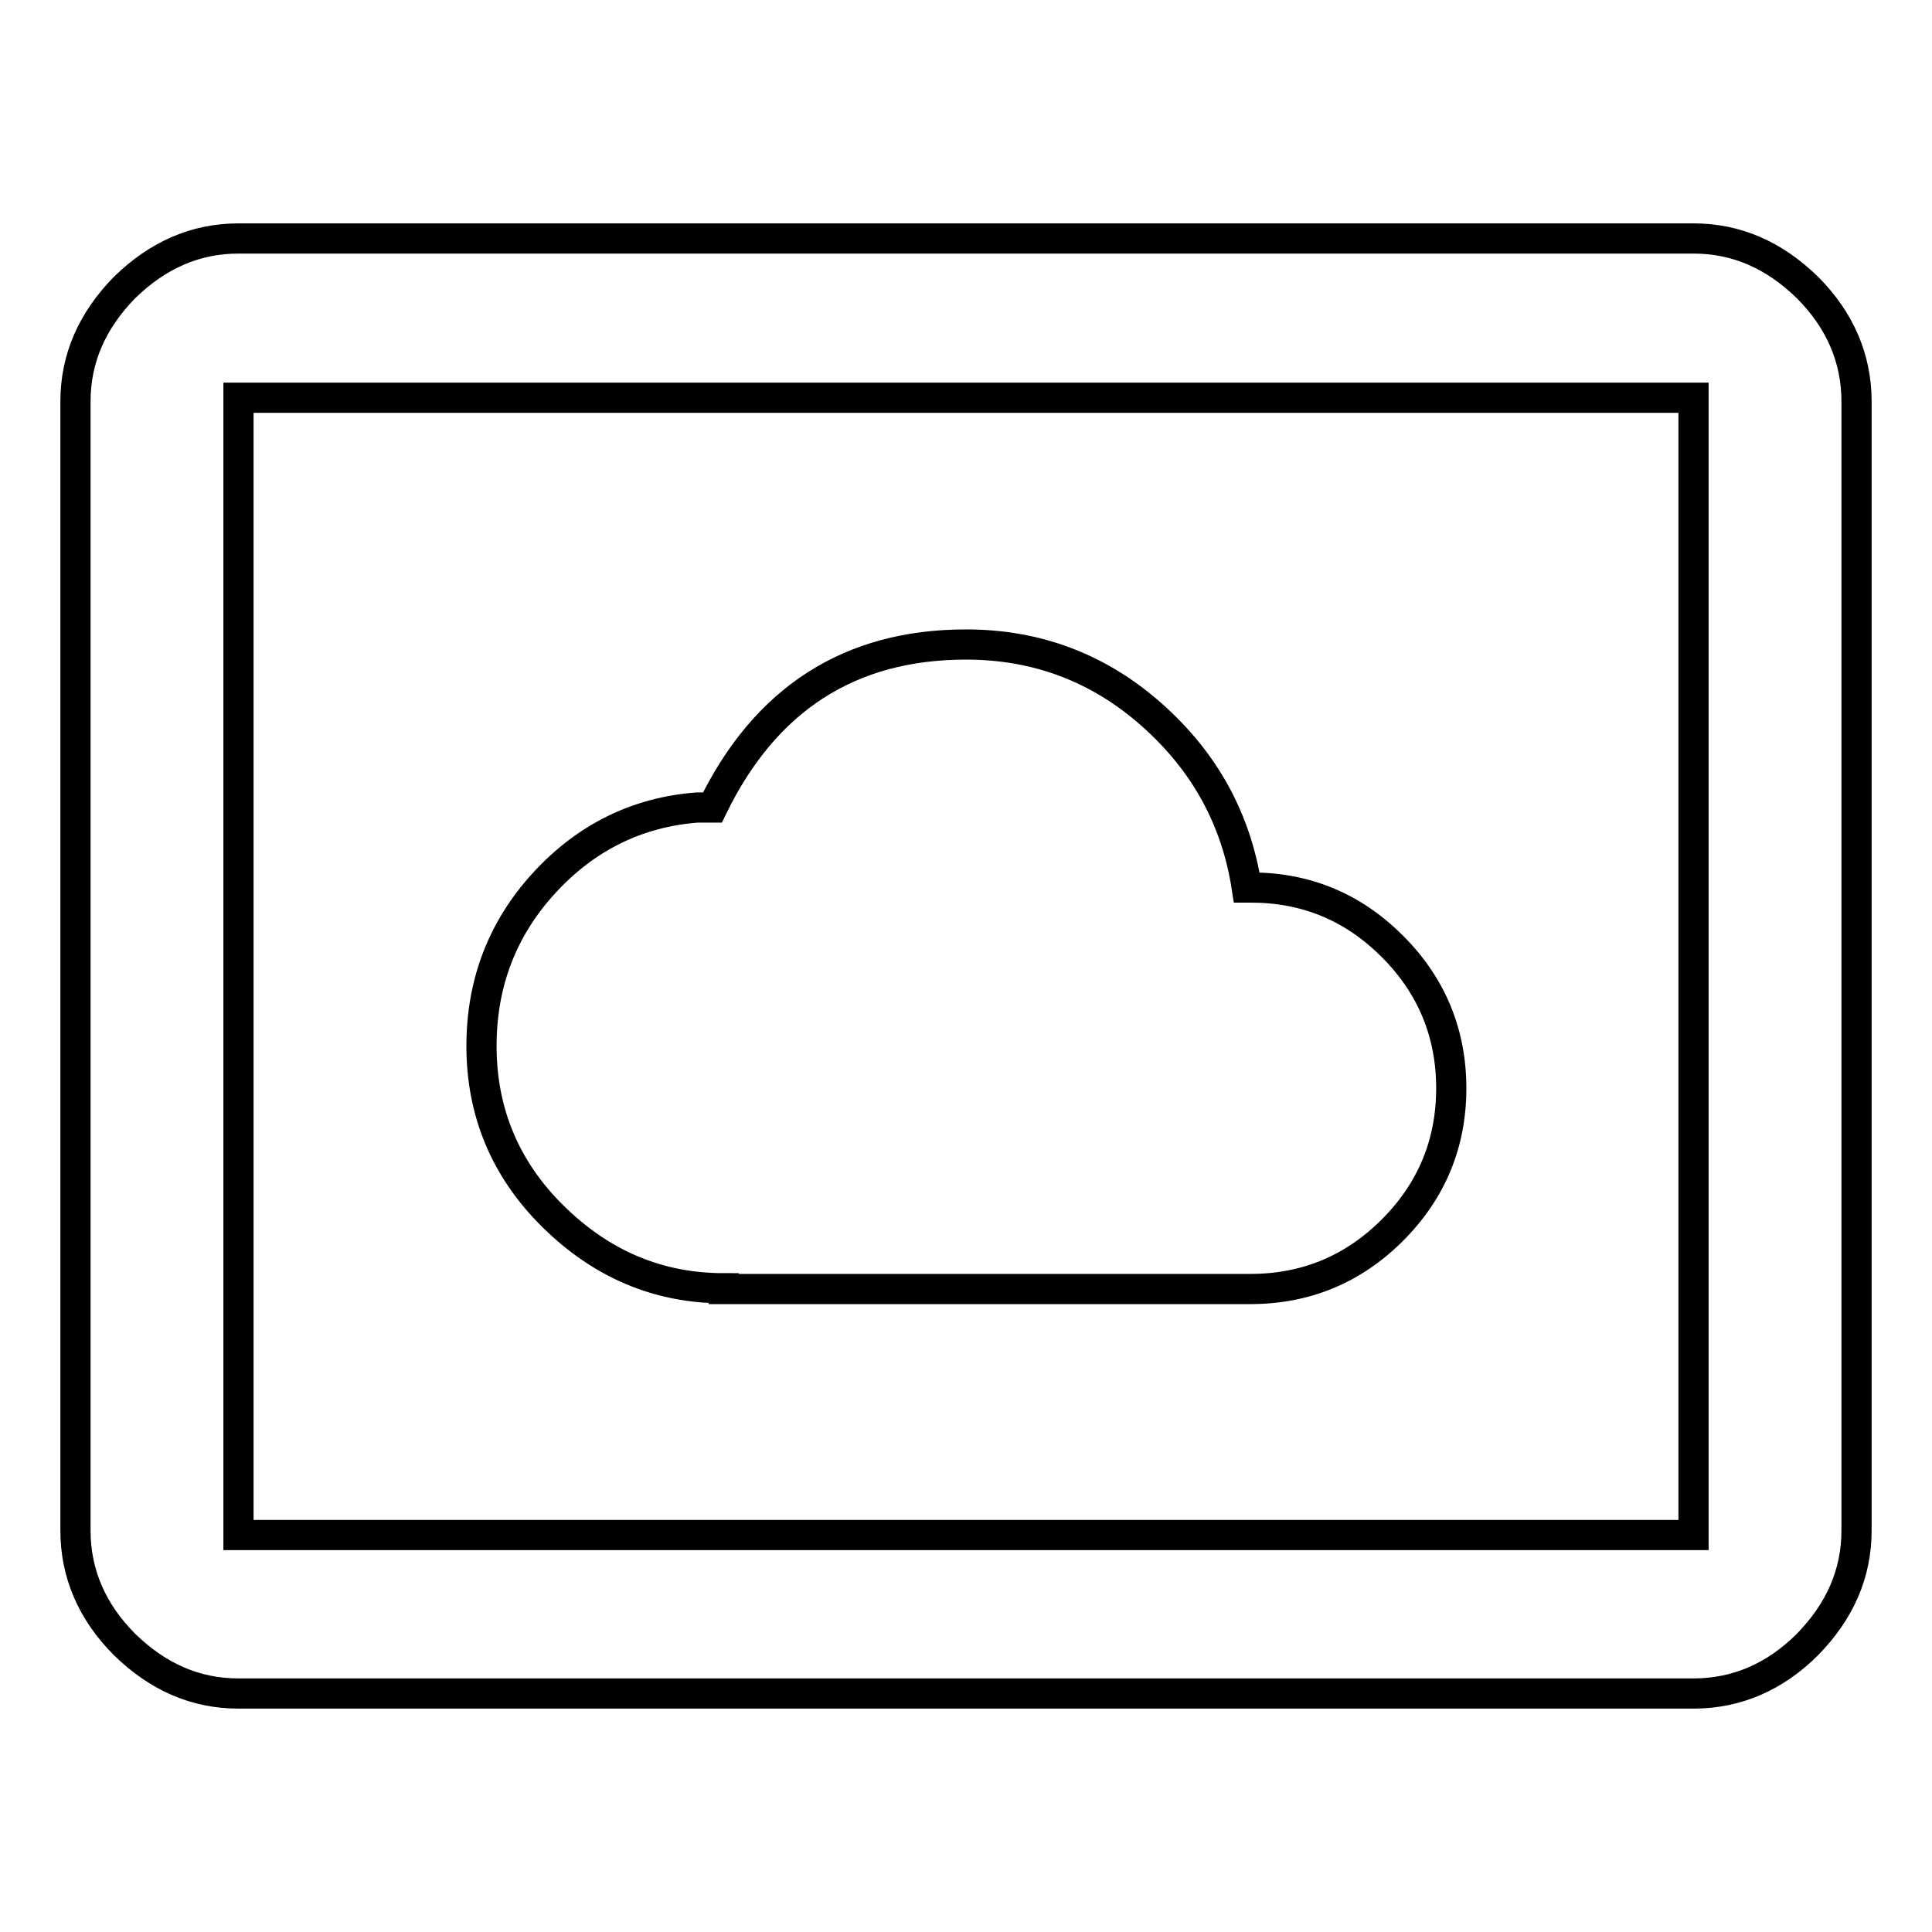
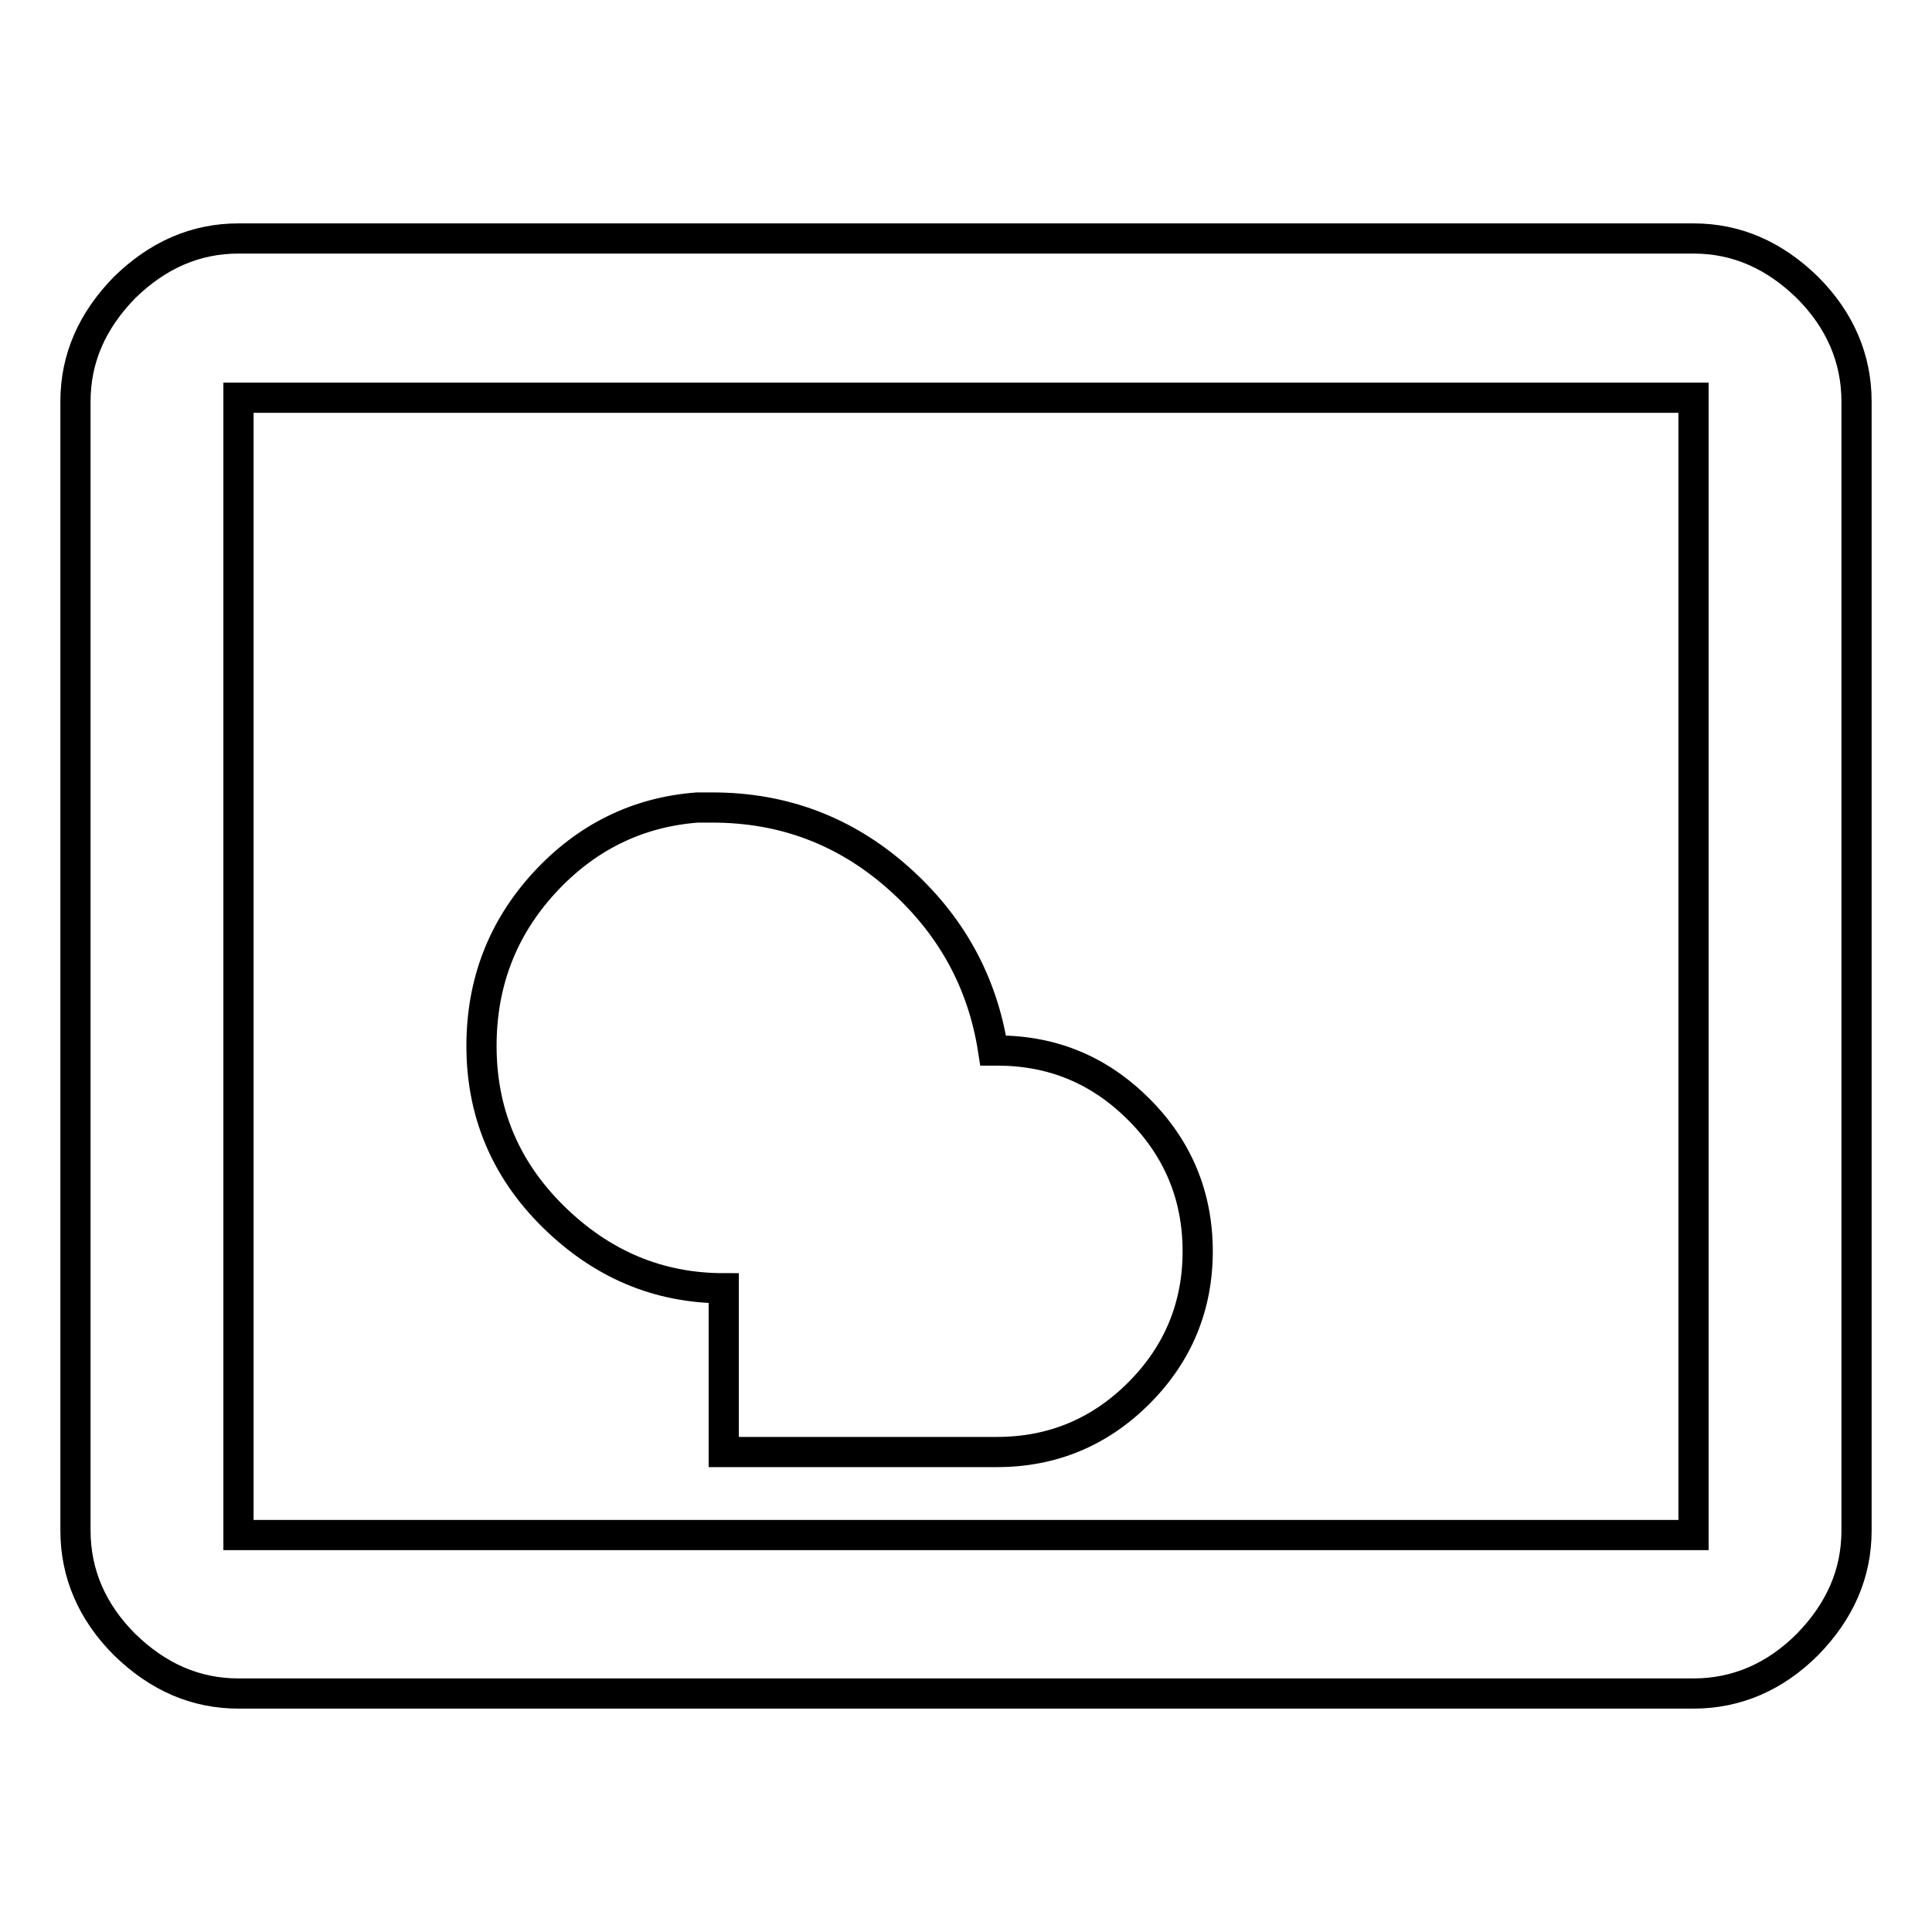
<svg xmlns="http://www.w3.org/2000/svg" version="1.1" x="0px" y="0px" viewBox="0 0 256 256" enable-background="new 0 0 256 256" xml:space="preserve">
  <g>
-     <path stroke-width="4" fill-opacity="0" stroke="#000000" d="M224.4,203.3V52.7H31.6v150.7H224.4z M224.4,31.6c5.7,0,10.7,2.2,15.1,6.5c4.3,4.3,6.5,9.4,6.5,15.1v149.6 c0,5.7-2.2,10.7-6.5,15.1c-4.3,4.3-9.4,6.5-15.1,6.5H31.6c-5.7,0-10.7-2.2-15.1-6.5c-4.3-4.3-6.5-9.4-6.5-15.1V53.2 c0-5.7,2.2-10.7,6.5-15.1c4.4-4.3,9.4-6.5,15.1-6.5H224.4z M95.9,170.7c-8.7,0-16.2-3.2-22.6-9.5s-9.5-13.9-9.5-22.6 c0-8.4,2.8-15.6,8.3-21.6c5.5-6,12.3-9.4,20.3-10h2c7-14.4,18.2-21.6,33.6-21.6c9.4,0,17.6,3.1,24.6,9.3c7,6.2,11.2,13.8,12.6,22.9 h0.5c7.4,0,13.6,2.6,18.8,7.8c5.2,5.2,7.8,11.5,7.8,18.8s-2.6,13.6-7.8,18.8s-11.5,7.8-18.8,7.8H95.9L95.9,170.7z" />
+     <path stroke-width="4" fill-opacity="0" stroke="#000000" d="M224.4,203.3V52.7H31.6v150.7H224.4z M224.4,31.6c5.7,0,10.7,2.2,15.1,6.5c4.3,4.3,6.5,9.4,6.5,15.1v149.6 c0,5.7-2.2,10.7-6.5,15.1c-4.3,4.3-9.4,6.5-15.1,6.5H31.6c-5.7,0-10.7-2.2-15.1-6.5c-4.3-4.3-6.5-9.4-6.5-15.1V53.2 c0-5.7,2.2-10.7,6.5-15.1c4.4-4.3,9.4-6.5,15.1-6.5H224.4z M95.9,170.7c-8.7,0-16.2-3.2-22.6-9.5s-9.5-13.9-9.5-22.6 c0-8.4,2.8-15.6,8.3-21.6c5.5-6,12.3-9.4,20.3-10h2c9.4,0,17.6,3.1,24.6,9.3c7,6.2,11.2,13.8,12.6,22.9 h0.5c7.4,0,13.6,2.6,18.8,7.8c5.2,5.2,7.8,11.5,7.8,18.8s-2.6,13.6-7.8,18.8s-11.5,7.8-18.8,7.8H95.9L95.9,170.7z" />
  </g>
</svg>